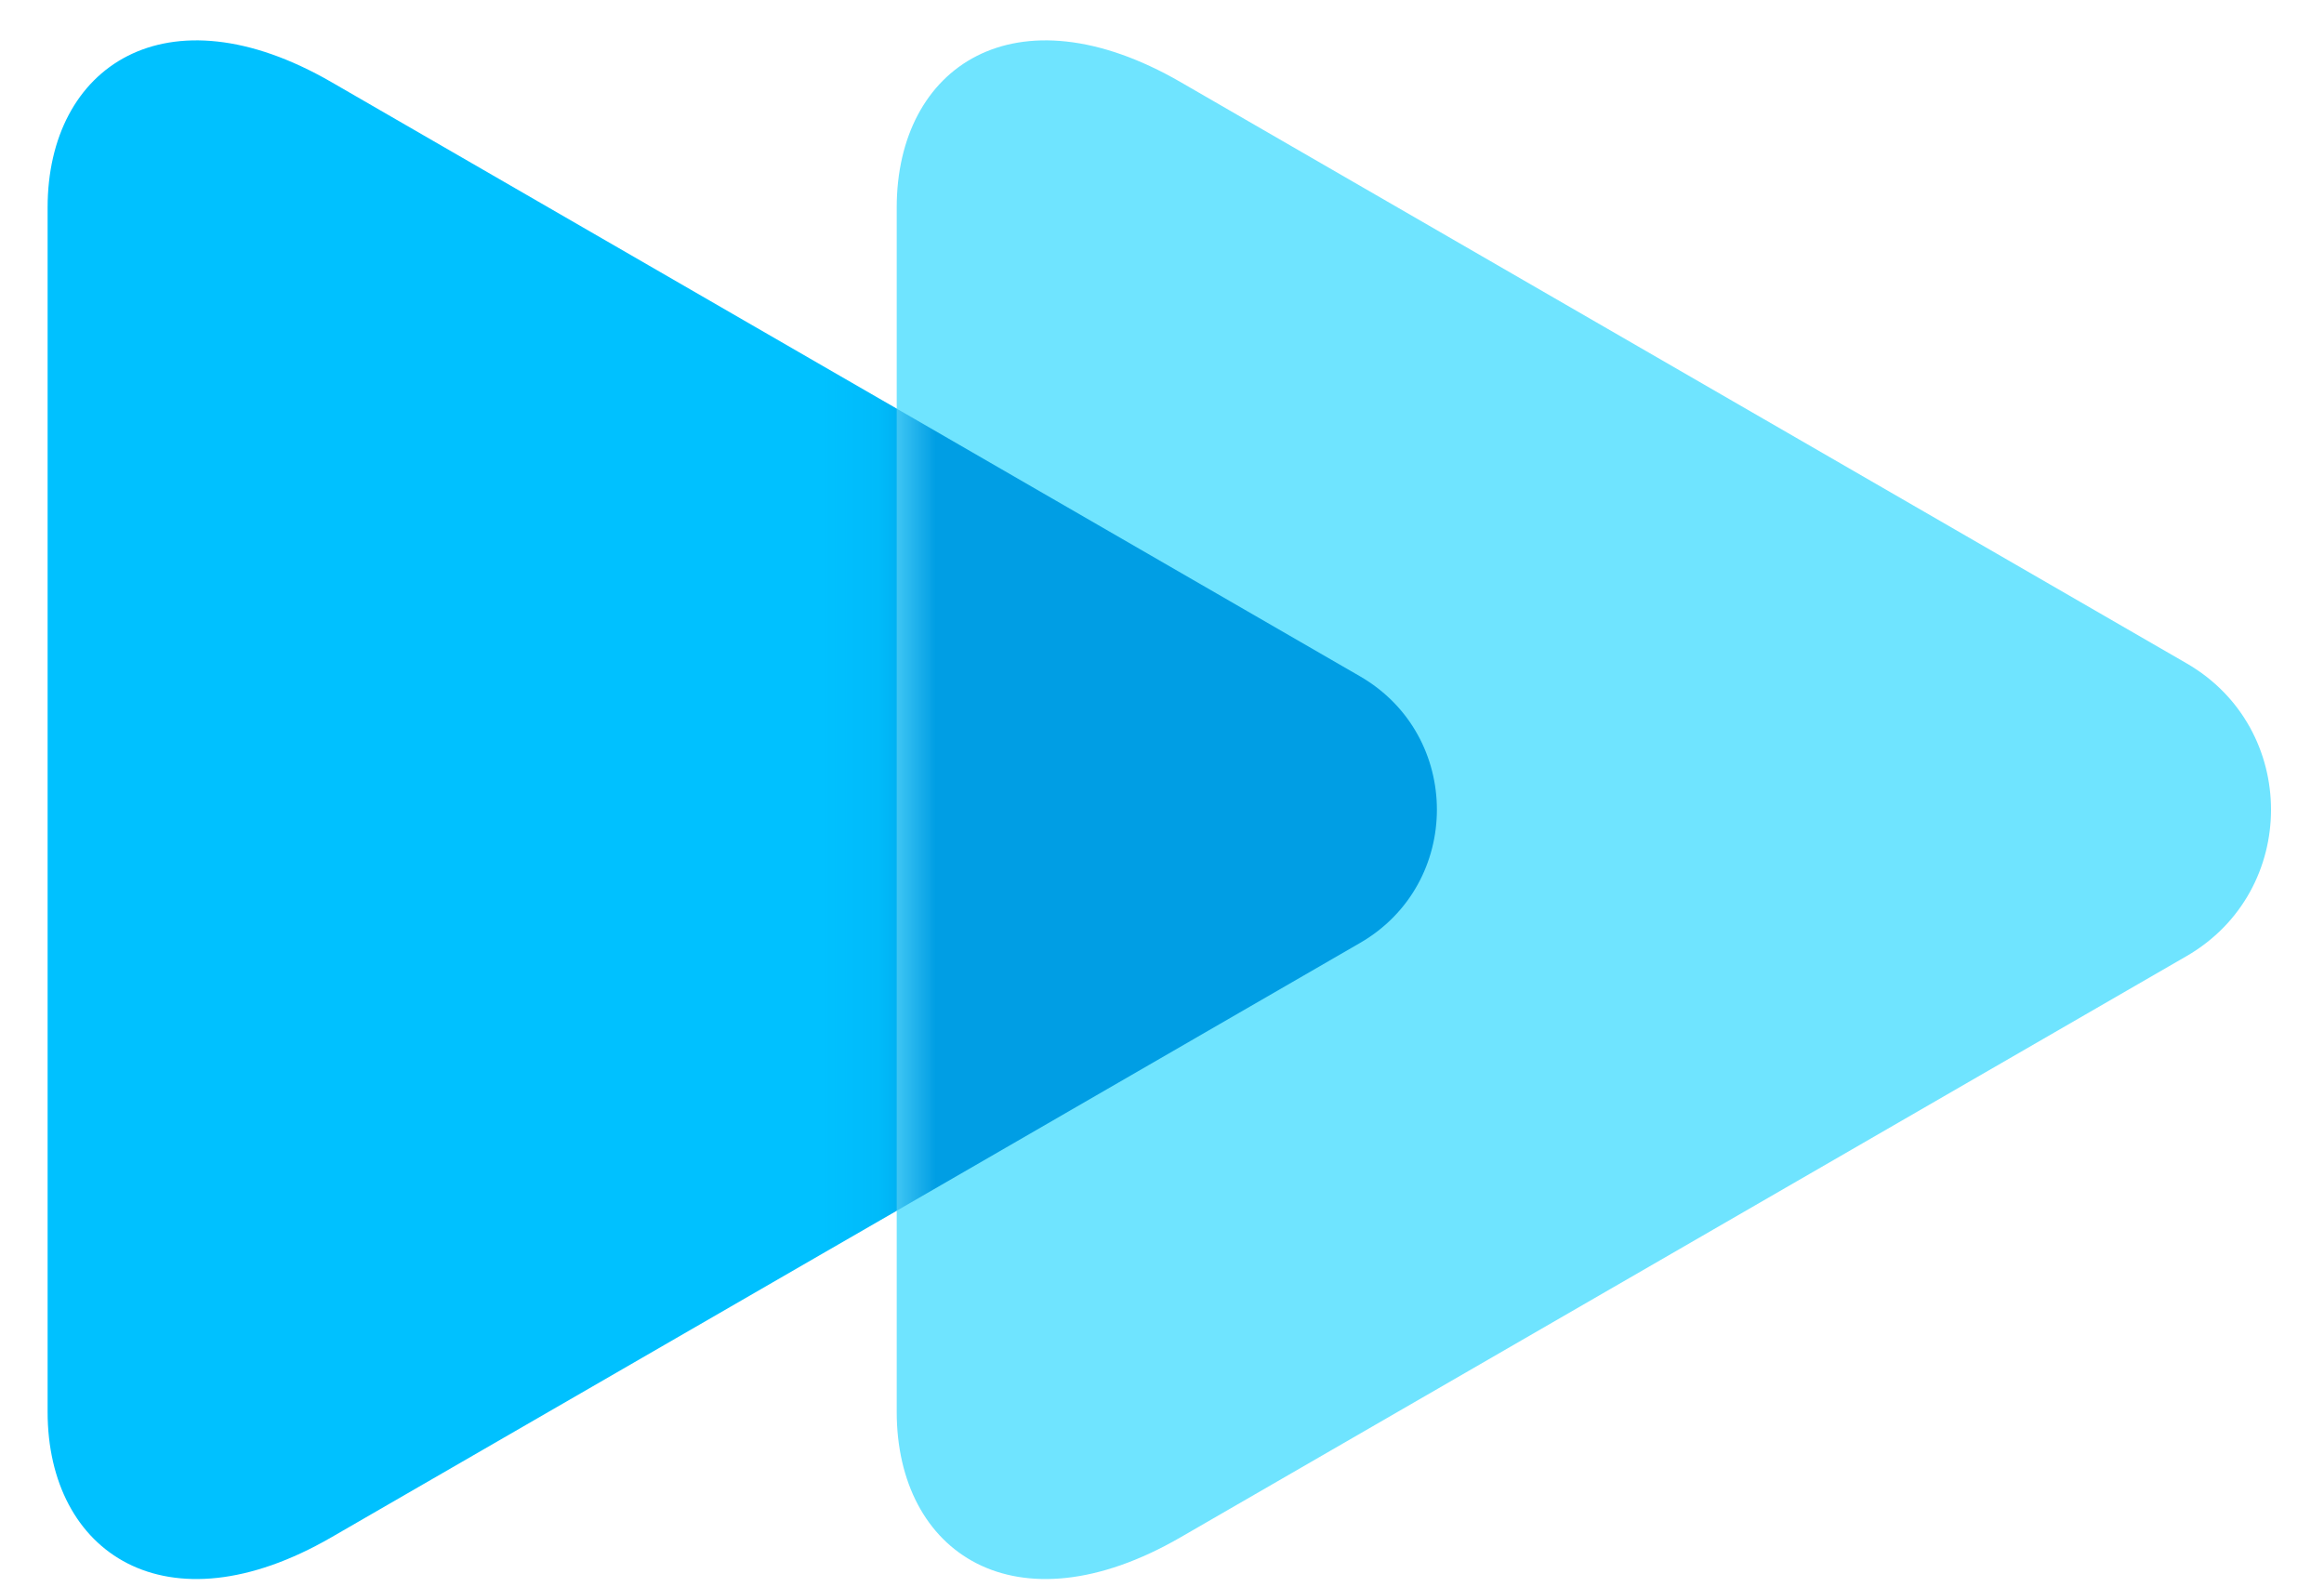
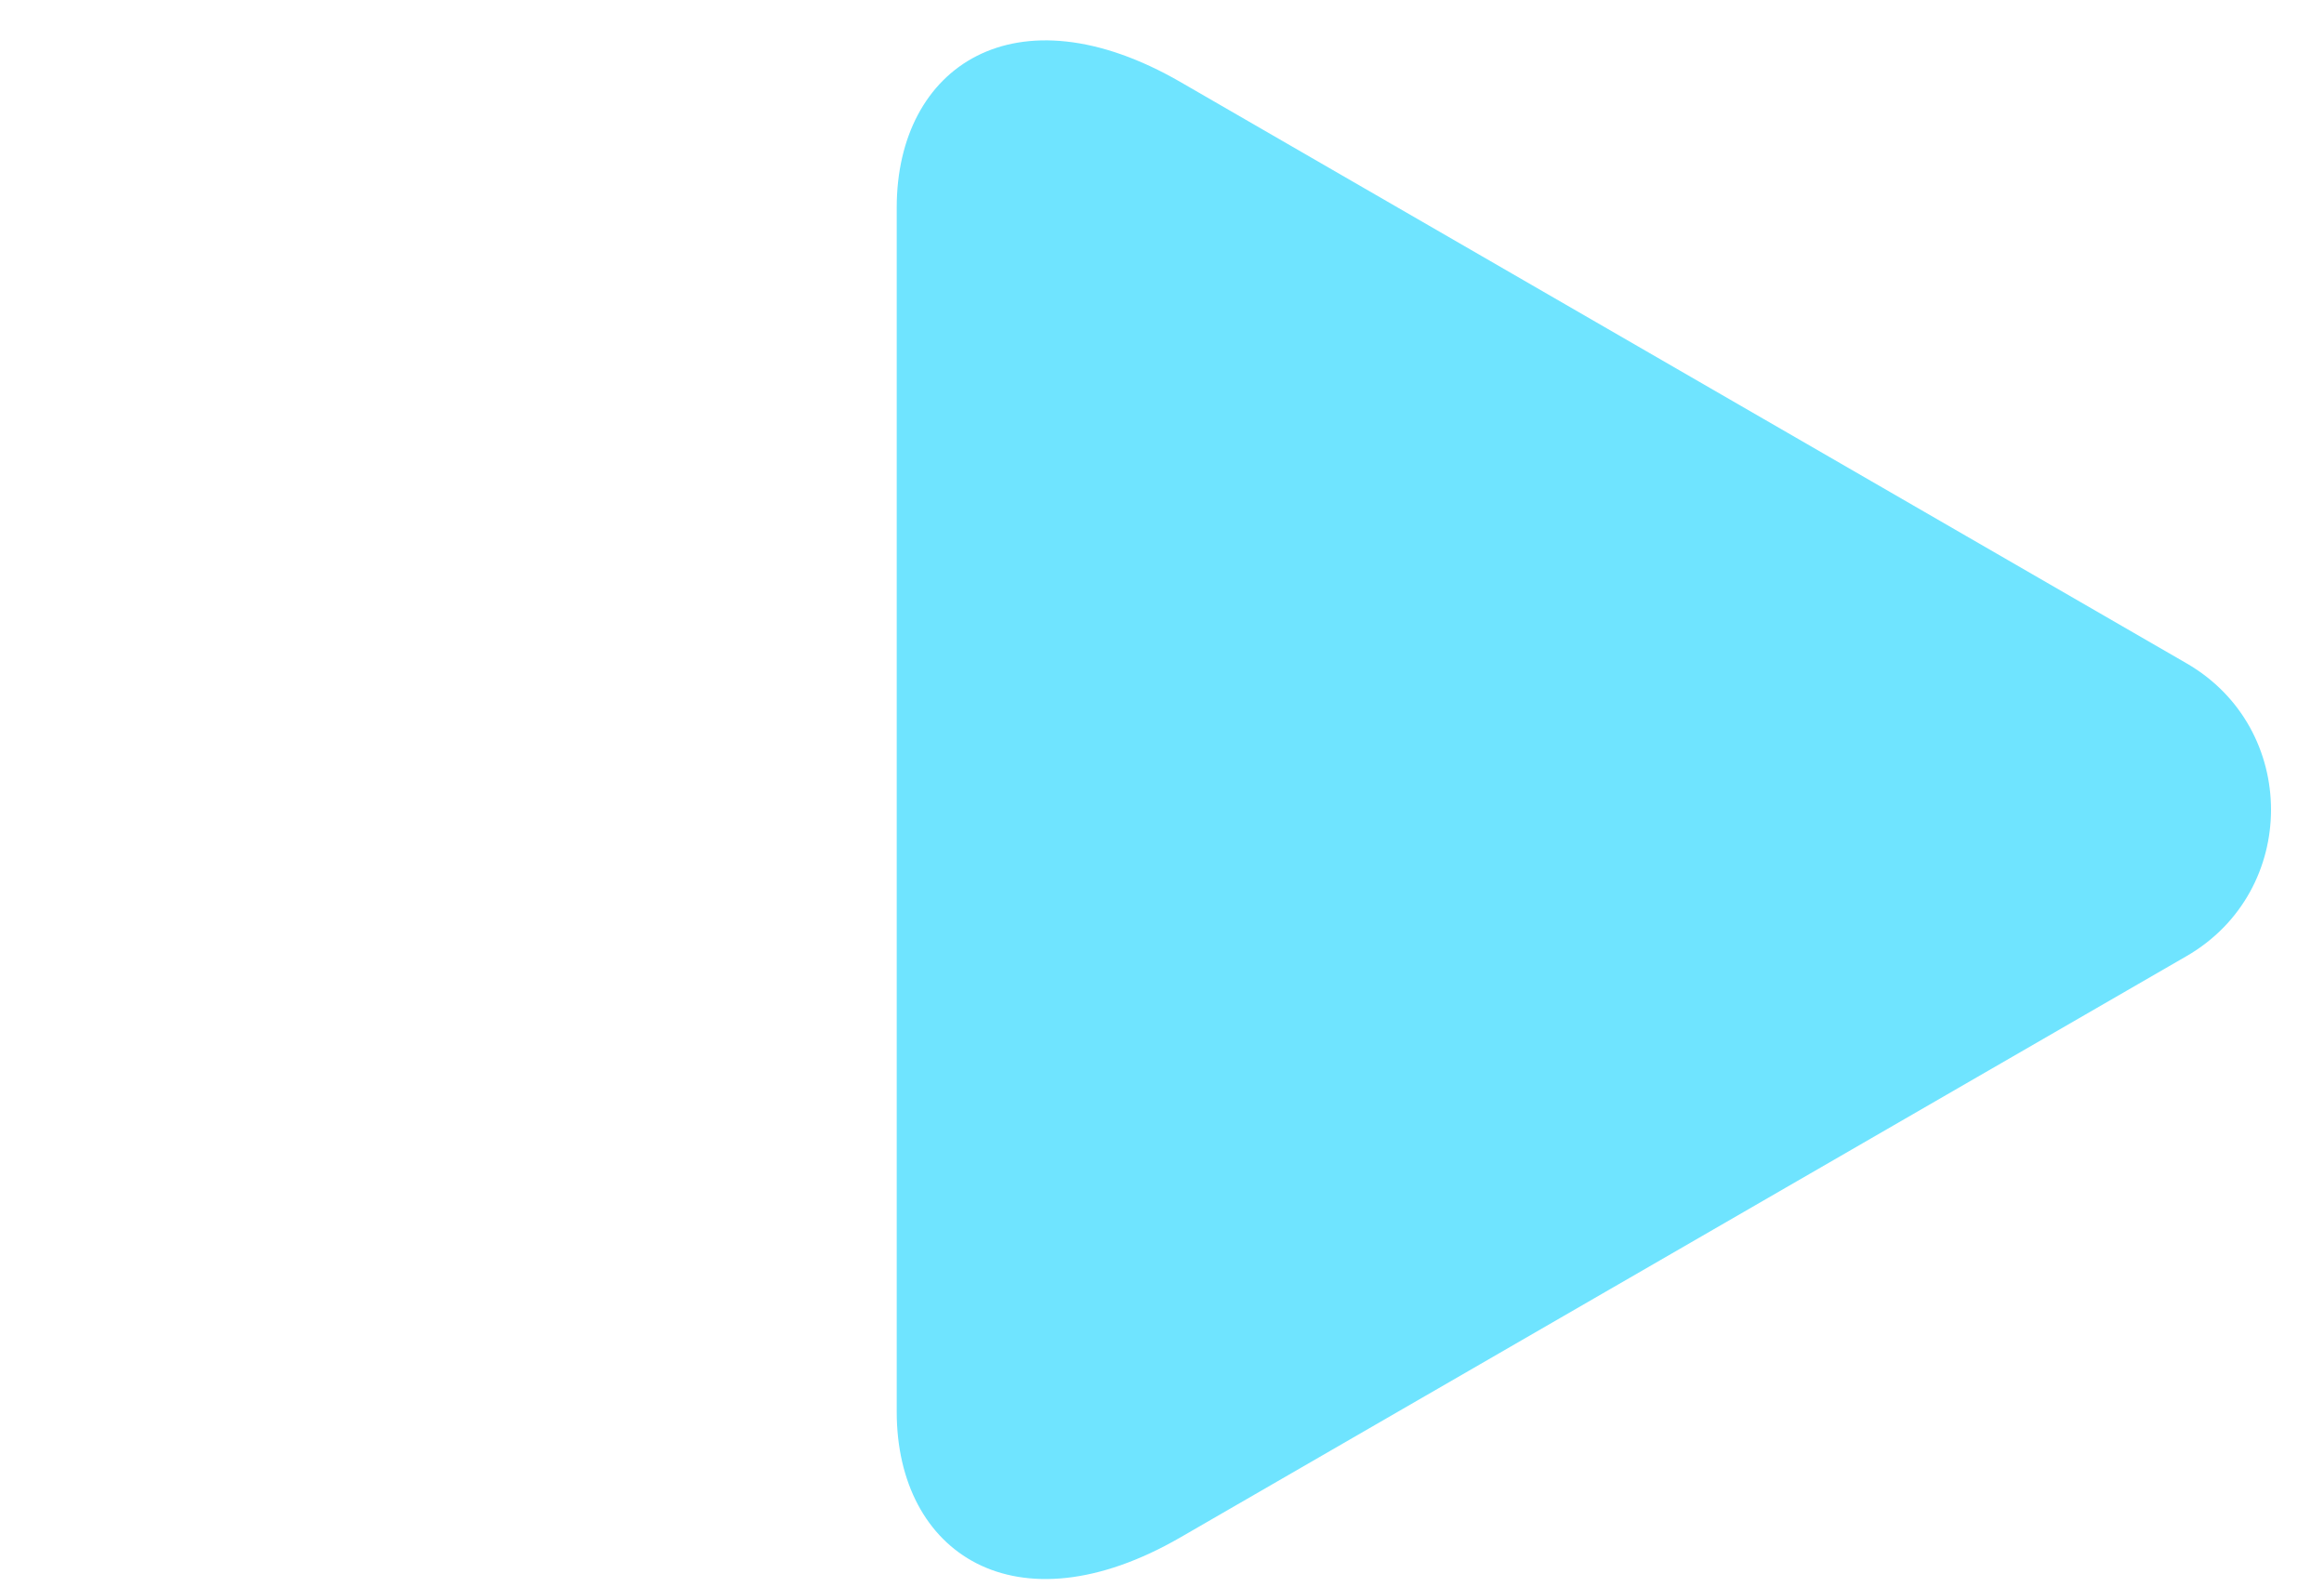
<svg xmlns="http://www.w3.org/2000/svg" width="41" height="28" viewBox="0 0 41 28" fill="none">
-   <path d="M5.845 27.119C2.932 28.802 0.84 27.399 0.84 24.905C0.84 22.25 0.84 14.283 0.84 14.283C0.84 14.283 0.84 6.316 0.84 3.661C0.84 1.167 2.931 -0.235 5.845 1.447C10.383 4.067 23.993 11.93 23.993 11.93C25.802 12.976 25.802 15.589 23.993 16.634C23.993 16.636 10.383 24.499 5.845 27.119Z" fill="#00C1FF" />
  <path d="M20.826 27.119C17.913 28.802 15.82 27.399 15.82 24.905C15.82 22.25 15.82 14.283 15.82 14.283C15.82 14.283 15.82 6.316 15.82 3.661C15.82 1.167 17.912 -0.235 20.826 1.447C25.263 4.01 38.575 11.701 38.575 11.701C40.562 12.848 40.562 15.718 38.575 16.866C38.574 16.866 25.263 24.556 20.826 27.119Z" fill="#6FE4FF" />
  <mask id="mask0" style="mask-type:alpha" maskUnits="userSpaceOnUse" x="15" y="0" width="26" height="28">
-     <path d="M20.826 27.119C17.913 28.802 15.82 27.399 15.82 24.905C15.82 22.25 15.82 14.283 15.82 14.283C15.82 14.283 15.82 6.316 15.82 3.661C15.82 1.167 17.912 -0.235 20.826 1.447C25.263 4.01 38.575 11.701 38.575 11.701C40.562 12.848 40.562 15.718 38.575 16.866C38.574 16.866 25.263 24.556 20.826 27.119Z" fill="#6FE4FF" />
-   </mask>
+     </mask>
  <g mask="url(#mask0)">
    <g filter="url(#filter0_f)">
      <path d="M5.845 27.119C2.932 28.802 0.84 27.399 0.84 24.905C0.84 22.25 0.84 14.283 0.84 14.283C0.84 14.283 0.84 6.316 0.84 3.661C0.84 1.167 2.931 -0.235 5.845 1.447C10.383 4.067 23.993 11.93 23.993 11.93C25.802 12.976 25.802 15.589 23.993 16.634C23.993 16.636 10.383 24.499 5.845 27.119Z" fill="#009EE4" />
    </g>
  </g>
  <defs>
    <filter id="filter0_f" x="-1.237" y="-1.365" width="28.664" height="31.296" filterUnits="userSpaceOnUse" color-interpolation-filters="sRGB">
      <feFlood flood-opacity="0" result="BackgroundImageFix" />
      <feBlend mode="normal" in="SourceGraphic" in2="BackgroundImageFix" result="shape" />
      <feGaussianBlur stdDeviation="1.038" result="effect1_foregroundBlur" />
    </filter>
  </defs>
</svg>